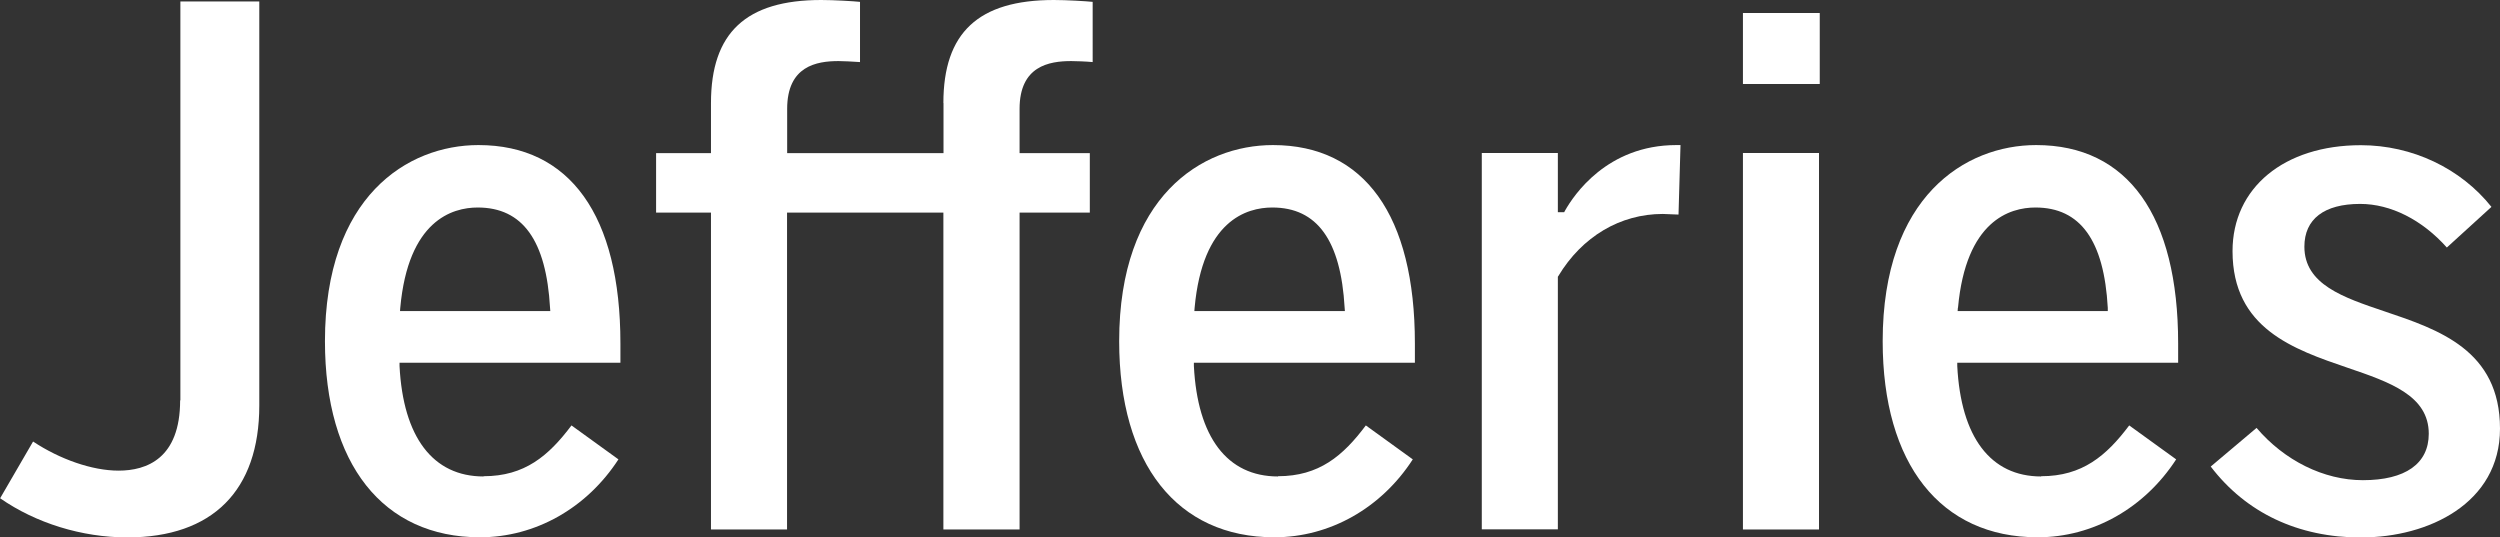
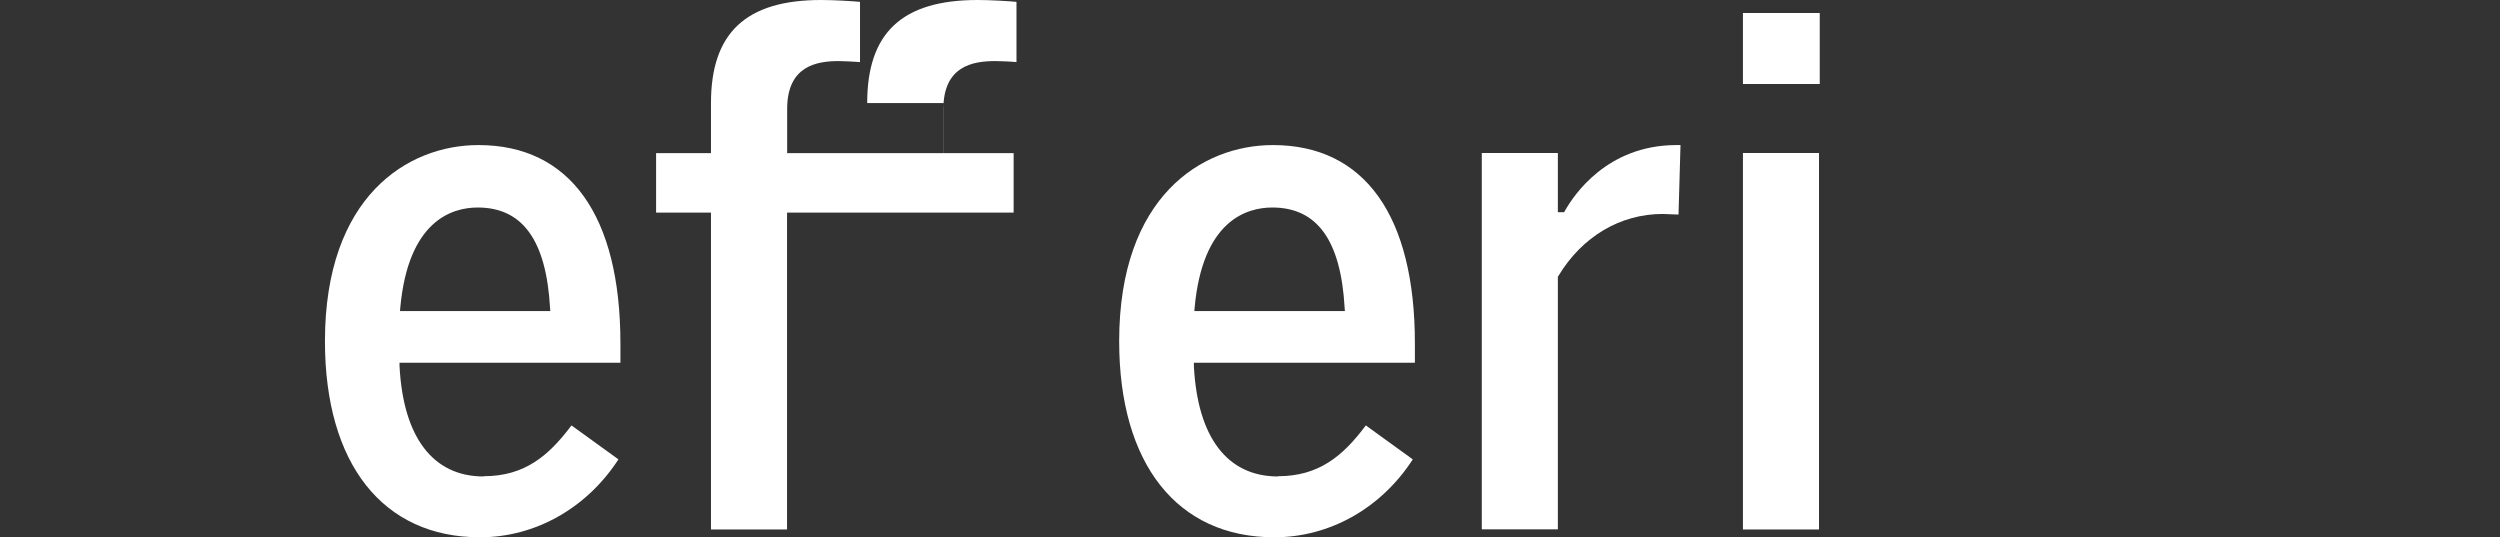
<svg xmlns="http://www.w3.org/2000/svg" id="Layer_2" data-name="Layer 2" viewBox="0 0 201.8 43.38">
  <rect x="0" y="0" width="201.8" height="43.38" fill="#333333" stroke="none" />
  <defs>
    <style>
      .cls-1 {
        fill: #fff;
        isolation: isolate;
      }
    </style>
  </defs>
  <g id="Layer_1-2" data-name="Layer 1">
    <g>
      <path class="cls-1" d="m103.16,38.46c-4.1,0-6.5-3.17-6.79-8.92v-.26s17.36,0,17.84,0v-1.56c0-10.32-4.07-16.01-11.46-16.01-5.73,0-12.41,4.15-12.41,15.83,0,9.91,4.68,15.83,12.52,15.83,4.49,0,8.64-2.36,11.18-6.29-.37-.26-3.46-2.5-3.79-2.74-1.84,2.46-3.78,4.1-7.09,4.1Zm-6.73-13.62c.64-7.04,4.2-8.09,6.27-8.09,3.62,0,5.53,2.65,5.84,8.1l.02.26h-12.15l.02-.27Z" />
-       <path class="cls-1" d="m164.76,38.46c-4.08,0-6.48-3.17-6.77-8.92v-.26s17.34,0,17.83,0v-1.56c0-10.32-4.07-16.01-11.46-16.01-5.72,0-12.39,4.15-12.39,15.83,0,9.91,4.67,15.83,12.51,15.83,4.48,0,8.63-2.36,11.18-6.29-.37-.26-3.47-2.5-3.79-2.74-1.85,2.46-3.79,4.1-7.1,4.1Zm-6.71-13.62c.64-7.04,4.19-8.09,6.25-8.09,3.62,0,5.54,2.65,5.84,8.1v.26s-12.12,0-12.12,0l.02-.27Z" />
      <path class="cls-1" d="m39.03,38.46c-4.08,0-6.49-3.17-6.78-8.92v-.26s17.34,0,17.83,0v-1.56c0-10.32-4.07-16.01-11.46-16.01-5.72,0-12.39,4.15-12.39,15.83,0,9.91,4.68,15.83,12.51,15.83,4.48,0,8.63-2.36,11.18-6.29-.36-.26-3.47-2.5-3.79-2.74-1.85,2.46-3.78,4.1-7.09,4.1Zm-6.72-13.62c.64-7.04,4.19-8.09,6.25-8.09,3.62,0,5.53,2.65,5.84,8.1l.02.26h-12.13l.02-.27Z" />
-       <path class="cls-1" d="m14.54,32.32c0,4.69-2.7,5.67-4.97,5.67-2.12,0-4.73-.91-6.9-2.35-.22.38-2.45,4.21-2.66,4.58,2.87,2,6.59,3.16,10.27,3.16,6.87,0,10.65-3.78,10.65-10.65V.12h-6.37v32.2Z" />
-       <path class="cls-1" d="m76.16,8.32v4.04h-12.62v-3.57c0-3.46,2.37-3.86,4.15-3.86.29,0,1.22.04,1.73.08V.15c-.48-.05-2.09-.15-3.13-.15-6.07,0-8.9,2.64-8.9,8.32v4.04h-4.43v4.8h4.43v25.58h6.14v-25.58h12.62v25.58h6.15v-25.58h5.67v-4.8h-5.67v-3.57c0-3.46,2.38-3.86,4.17-3.86.29,0,1.22.03,1.73.08V.15c-.48-.05-2.09-.15-3.13-.15-6.1,0-8.92,2.64-8.92,8.32Z" />
+       <path class="cls-1" d="m76.16,8.32v4.04h-12.62v-3.57c0-3.46,2.37-3.86,4.15-3.86.29,0,1.22.04,1.73.08V.15c-.48-.05-2.09-.15-3.13-.15-6.07,0-8.9,2.64-8.9,8.32v4.04h-4.43v4.8h4.43v25.58h6.14v-25.58h12.62v25.58v-25.58h5.67v-4.8h-5.67v-3.57c0-3.46,2.38-3.86,4.17-3.86.29,0,1.22.03,1.73.08V.15c-.48-.05-2.09-.15-3.13-.15-6.1,0-8.92,2.64-8.92,8.32Z" />
      <path class="cls-1" d="m126.33,17l-.07.13h-.51v-4.78h-6.14v30.38h6.14v-20.39l.04-.06c1.92-3.19,5-5.01,8.43-5.01,0,0,1.2.04,1.27.05.01-.45.15-5.16.16-5.61h-.33c-5.6,0-8.29,4.05-8.99,5.29Z" />
      <g>
        <path class="cls-1" d="m140.69,6.78h6.2V1.05h-6.2v5.74Z" />
        <path class="cls-1" d="m140.69,42.74h6.14V12.35h-6.14v30.38Z" />
      </g>
-       <path class="cls-1" d="m190.63,43.38c5.38,0,11.17-2.75,11.17-8.78,0-6.34-4.96-8-9.33-9.47-3.32-1.12-6.46-2.17-6.46-5.22,0-2.23,1.6-3.45,4.5-3.45,2.48,0,5.01,1.29,7,3.52.3-.27,3.27-2.98,3.6-3.28-2.48-3.11-6.39-4.98-10.54-4.98-6.2,0-10.36,3.44-10.36,8.55,0,6.25,4.94,7.93,9.3,9.42,3.37,1.15,6.54,2.23,6.54,5.32,0,2.42-1.89,3.75-5.32,3.75-3.16,0-6.34-1.59-8.58-4.22-.3.25-3.36,2.83-3.7,3.12,2.86,3.74,7.05,5.73,12.17,5.73Z" />
    </g>
  </g>
</svg>